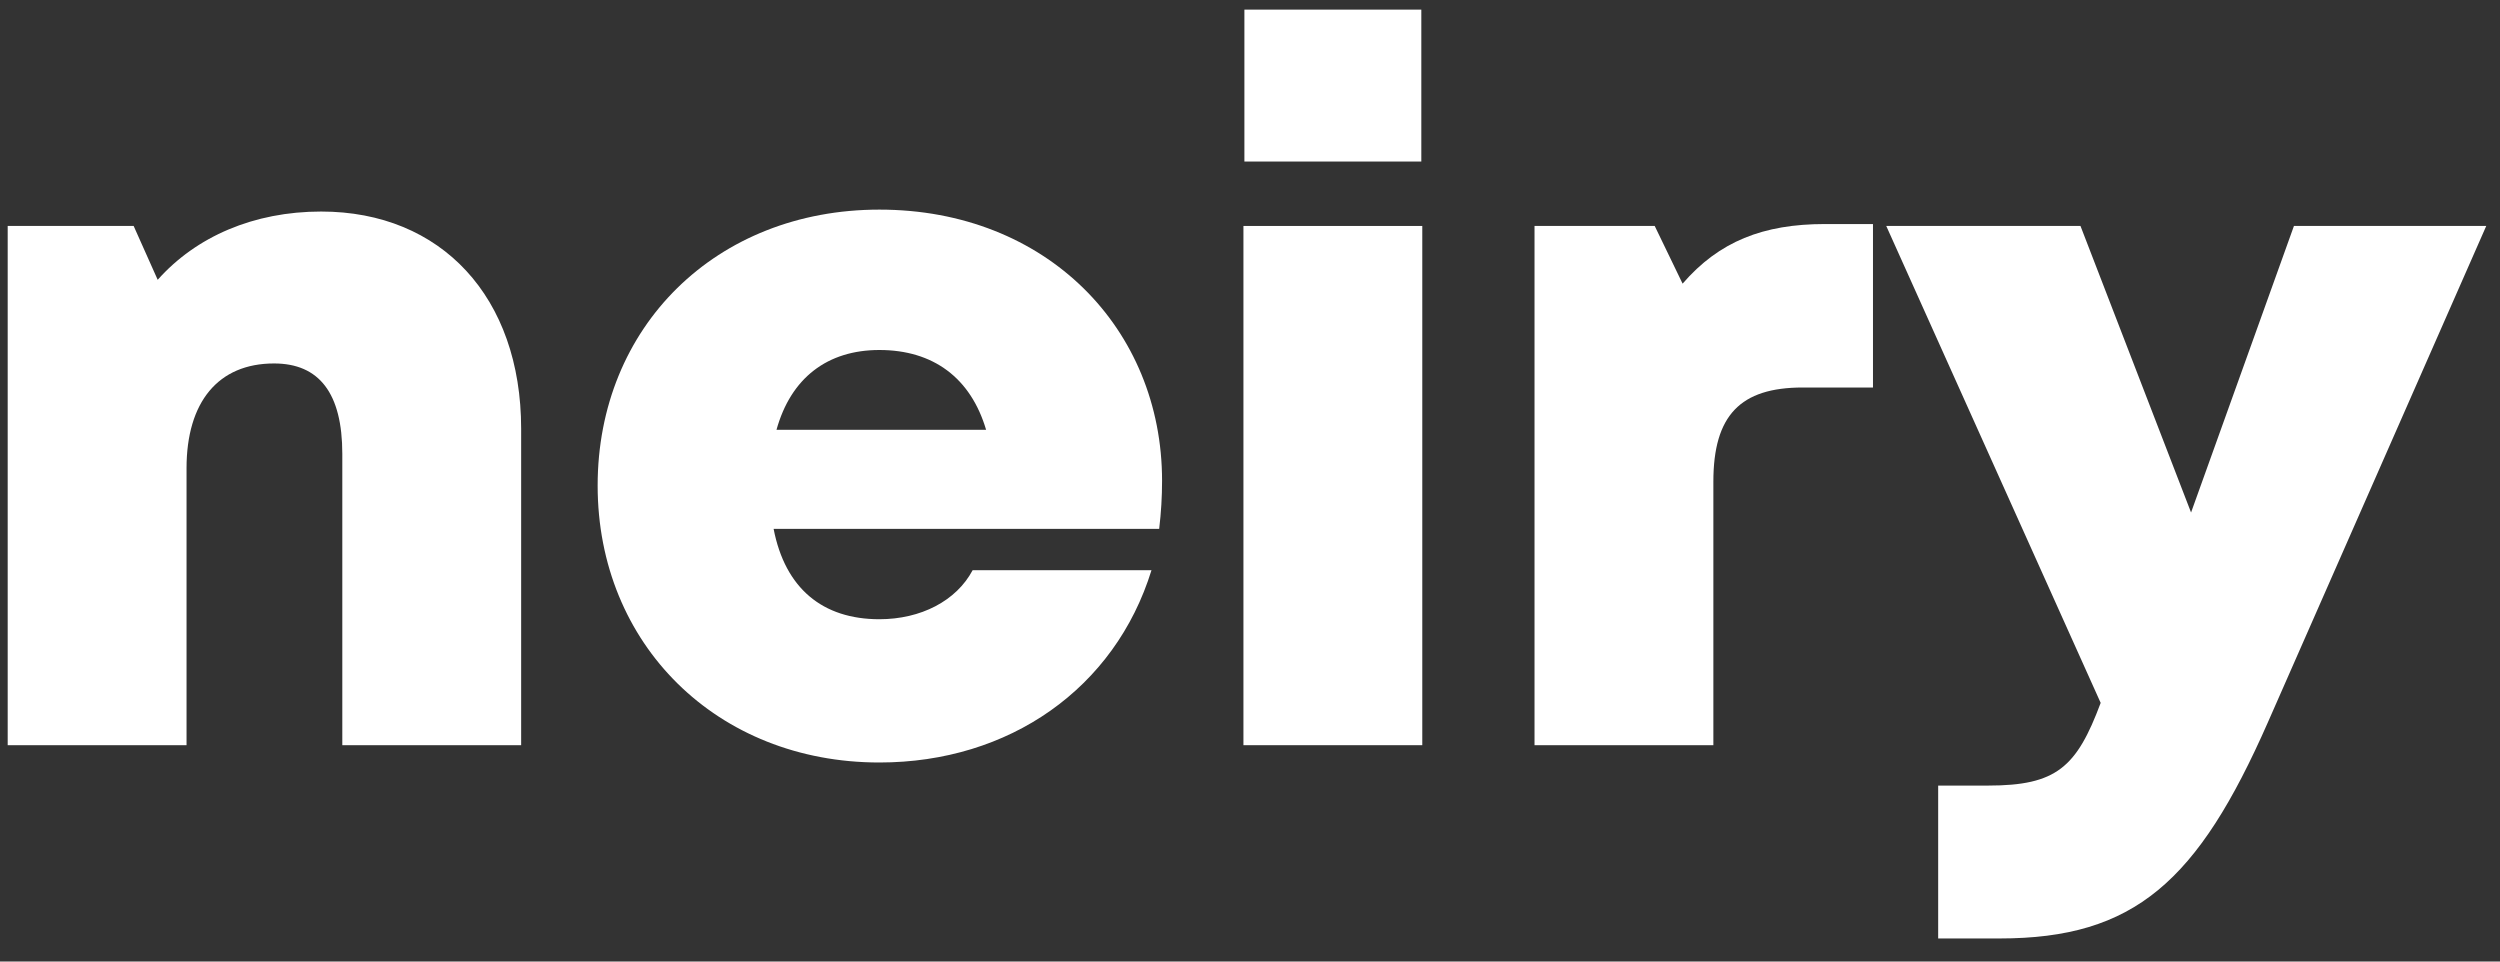
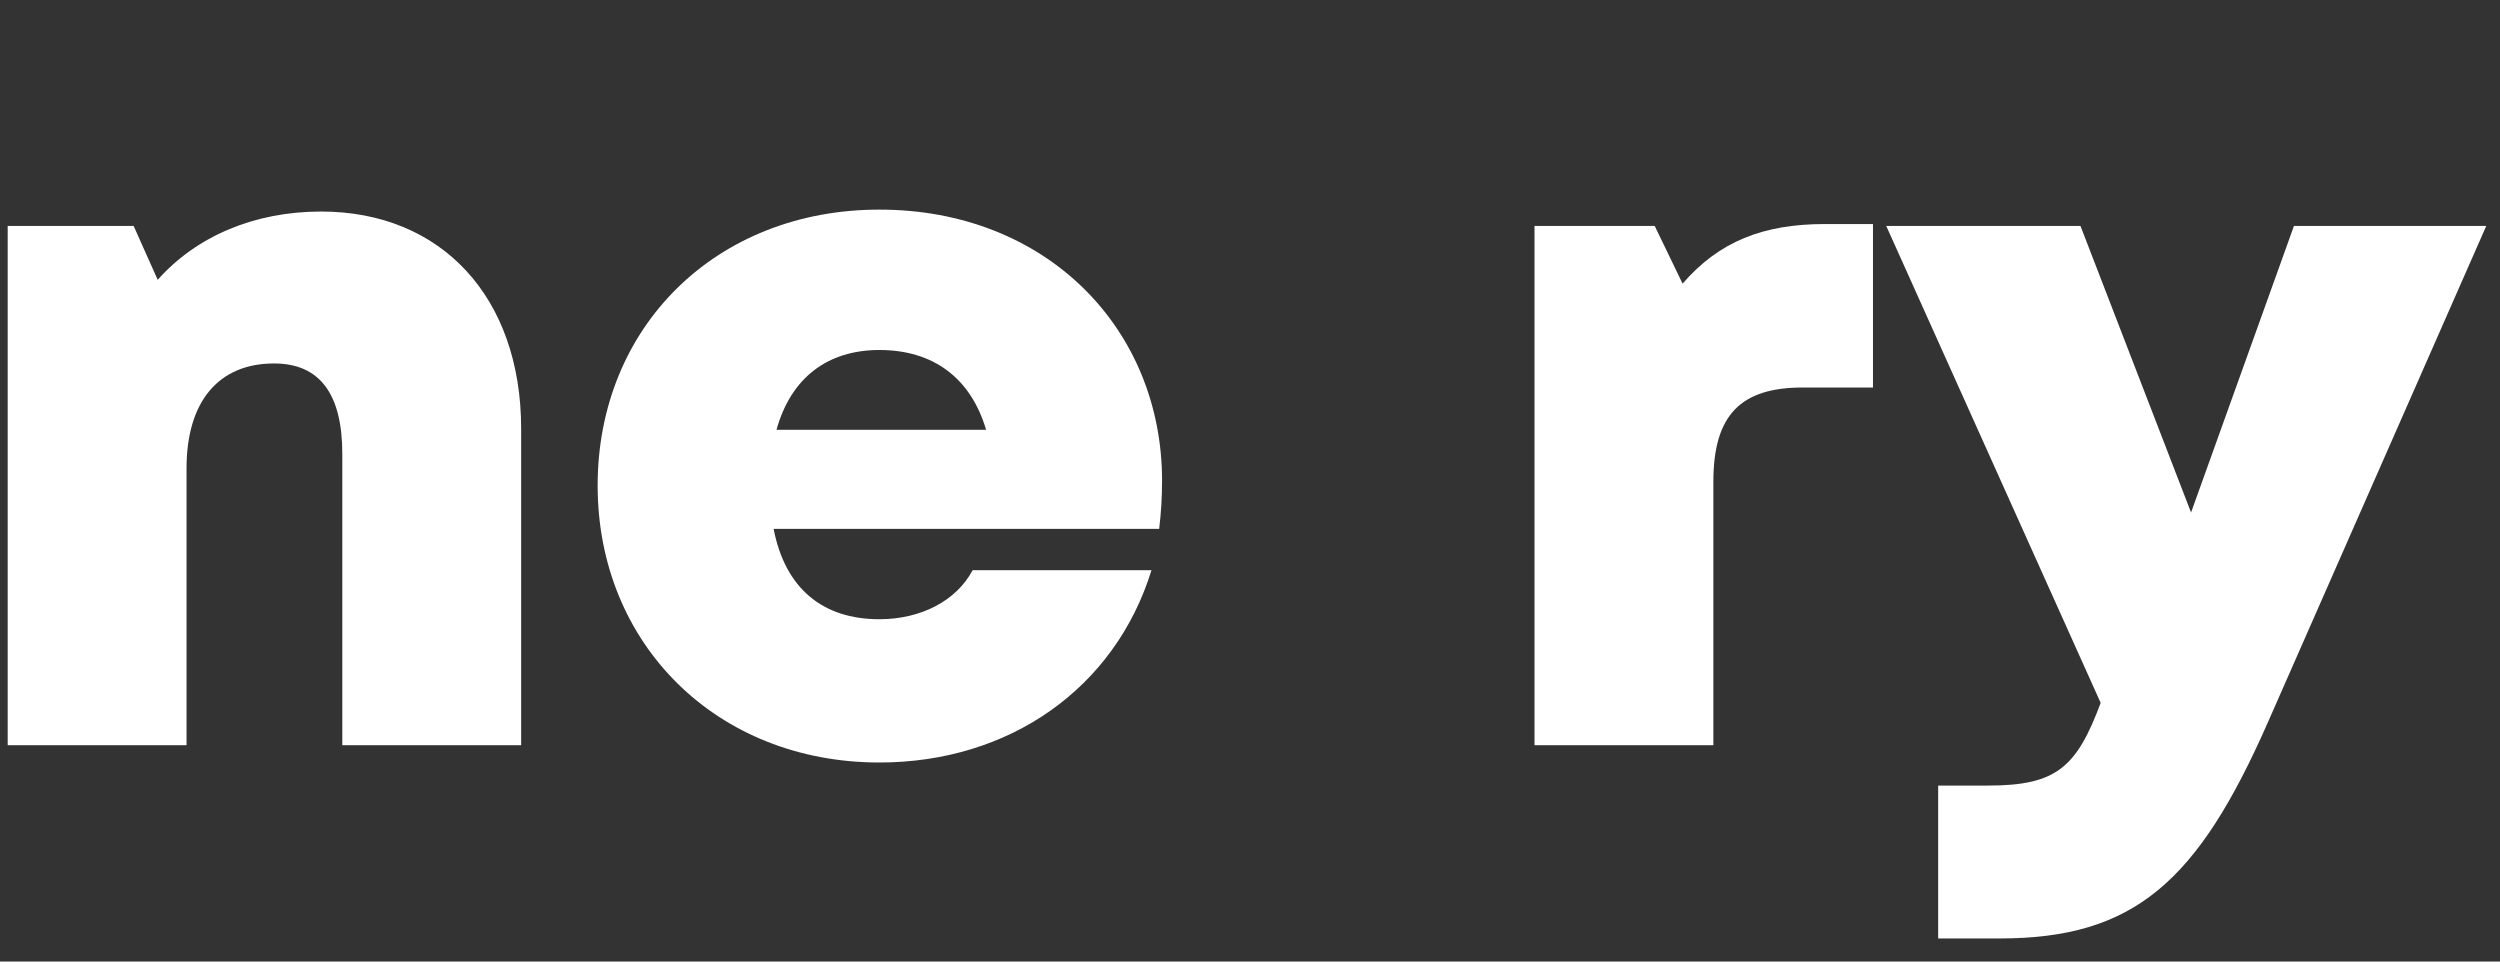
<svg xmlns="http://www.w3.org/2000/svg" width="104" height="40" viewBox="0 0 104 40" fill="none">
  <rect x="0" y="0" width="104" height="40" fill="#333333" stroke="none" />
  <path d="M13.36 8.8C10.56 8.8 8.16 9.84 6.56 11.64L5.56 9.4H0.32V31H7.76V19.48C7.76 16.72 9.08 15.12 11.4 15.12C13.28 15.12 14.24 16.36 14.24 18.88V31H21.68V17.84C21.68 12.36 18.36 8.8 13.36 8.8Z" fill="white" />
  <path d="M48.342 20C48.342 13.68 43.542 8.72 36.582 8.72C29.782 8.72 24.862 13.6 24.862 20.2C24.862 26.8 29.822 31.72 36.582 31.72C41.982 31.72 46.382 28.64 47.902 23.72H40.462C39.782 25 38.302 25.76 36.582 25.76C34.222 25.76 32.662 24.48 32.182 22H48.222C48.302 21.32 48.342 20.68 48.342 20ZM36.582 14.56C38.822 14.56 40.382 15.72 41.022 17.88H32.302C32.902 15.72 34.422 14.56 36.582 14.56Z" fill="white" />
-   <path d="M51.767 6.72H59.127V0.4H51.767V6.72ZM51.727 31H59.167V9.4H51.727V31Z" fill="white" />
  <path d="M75.916 9.32C73.356 9.32 71.516 10.04 69.996 11.8L68.836 9.4H63.836V31H71.276V20.04C71.276 17.28 72.396 16.12 74.996 16.12H77.916V9.32H75.916Z" fill="white" />
  <path d="M95.428 9.4L91.148 21.32L86.548 9.4H78.468L87.388 29.24C86.388 31.92 85.548 32.68 82.708 32.68H80.628V39.04H83.188C88.788 39.04 91.428 36.68 94.348 30.04L103.428 9.4H95.428Z" fill="white" />
</svg>